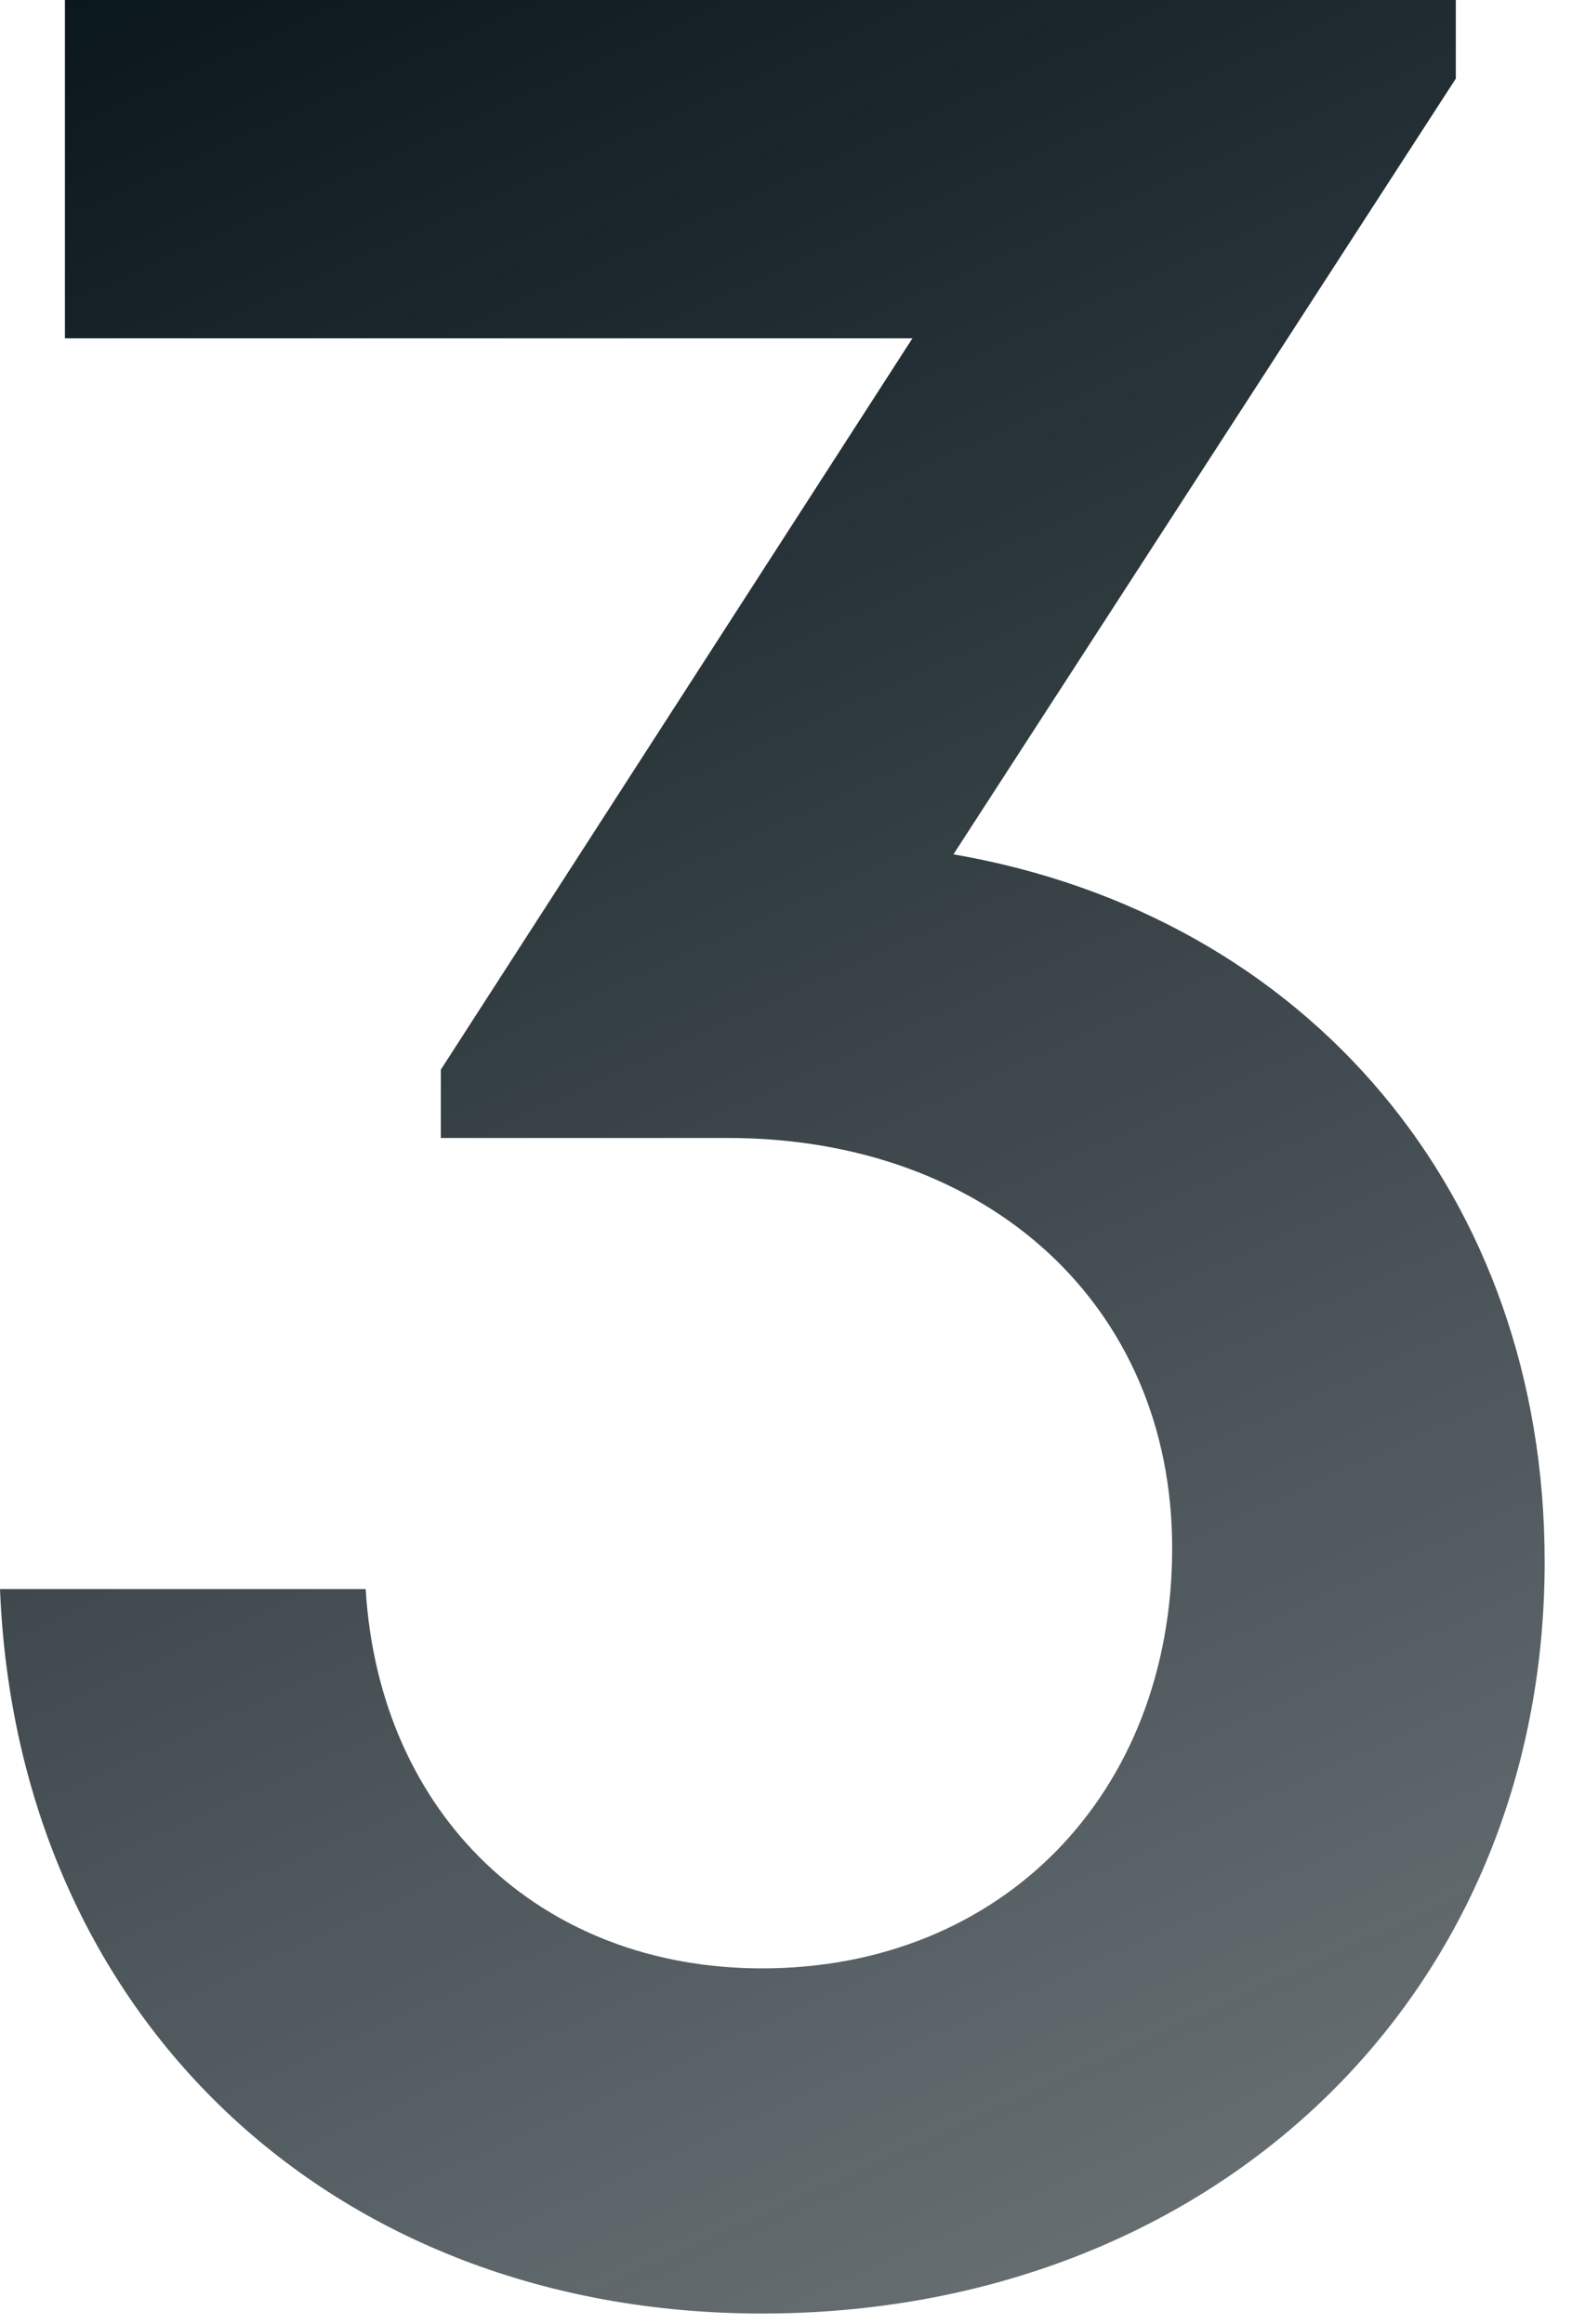
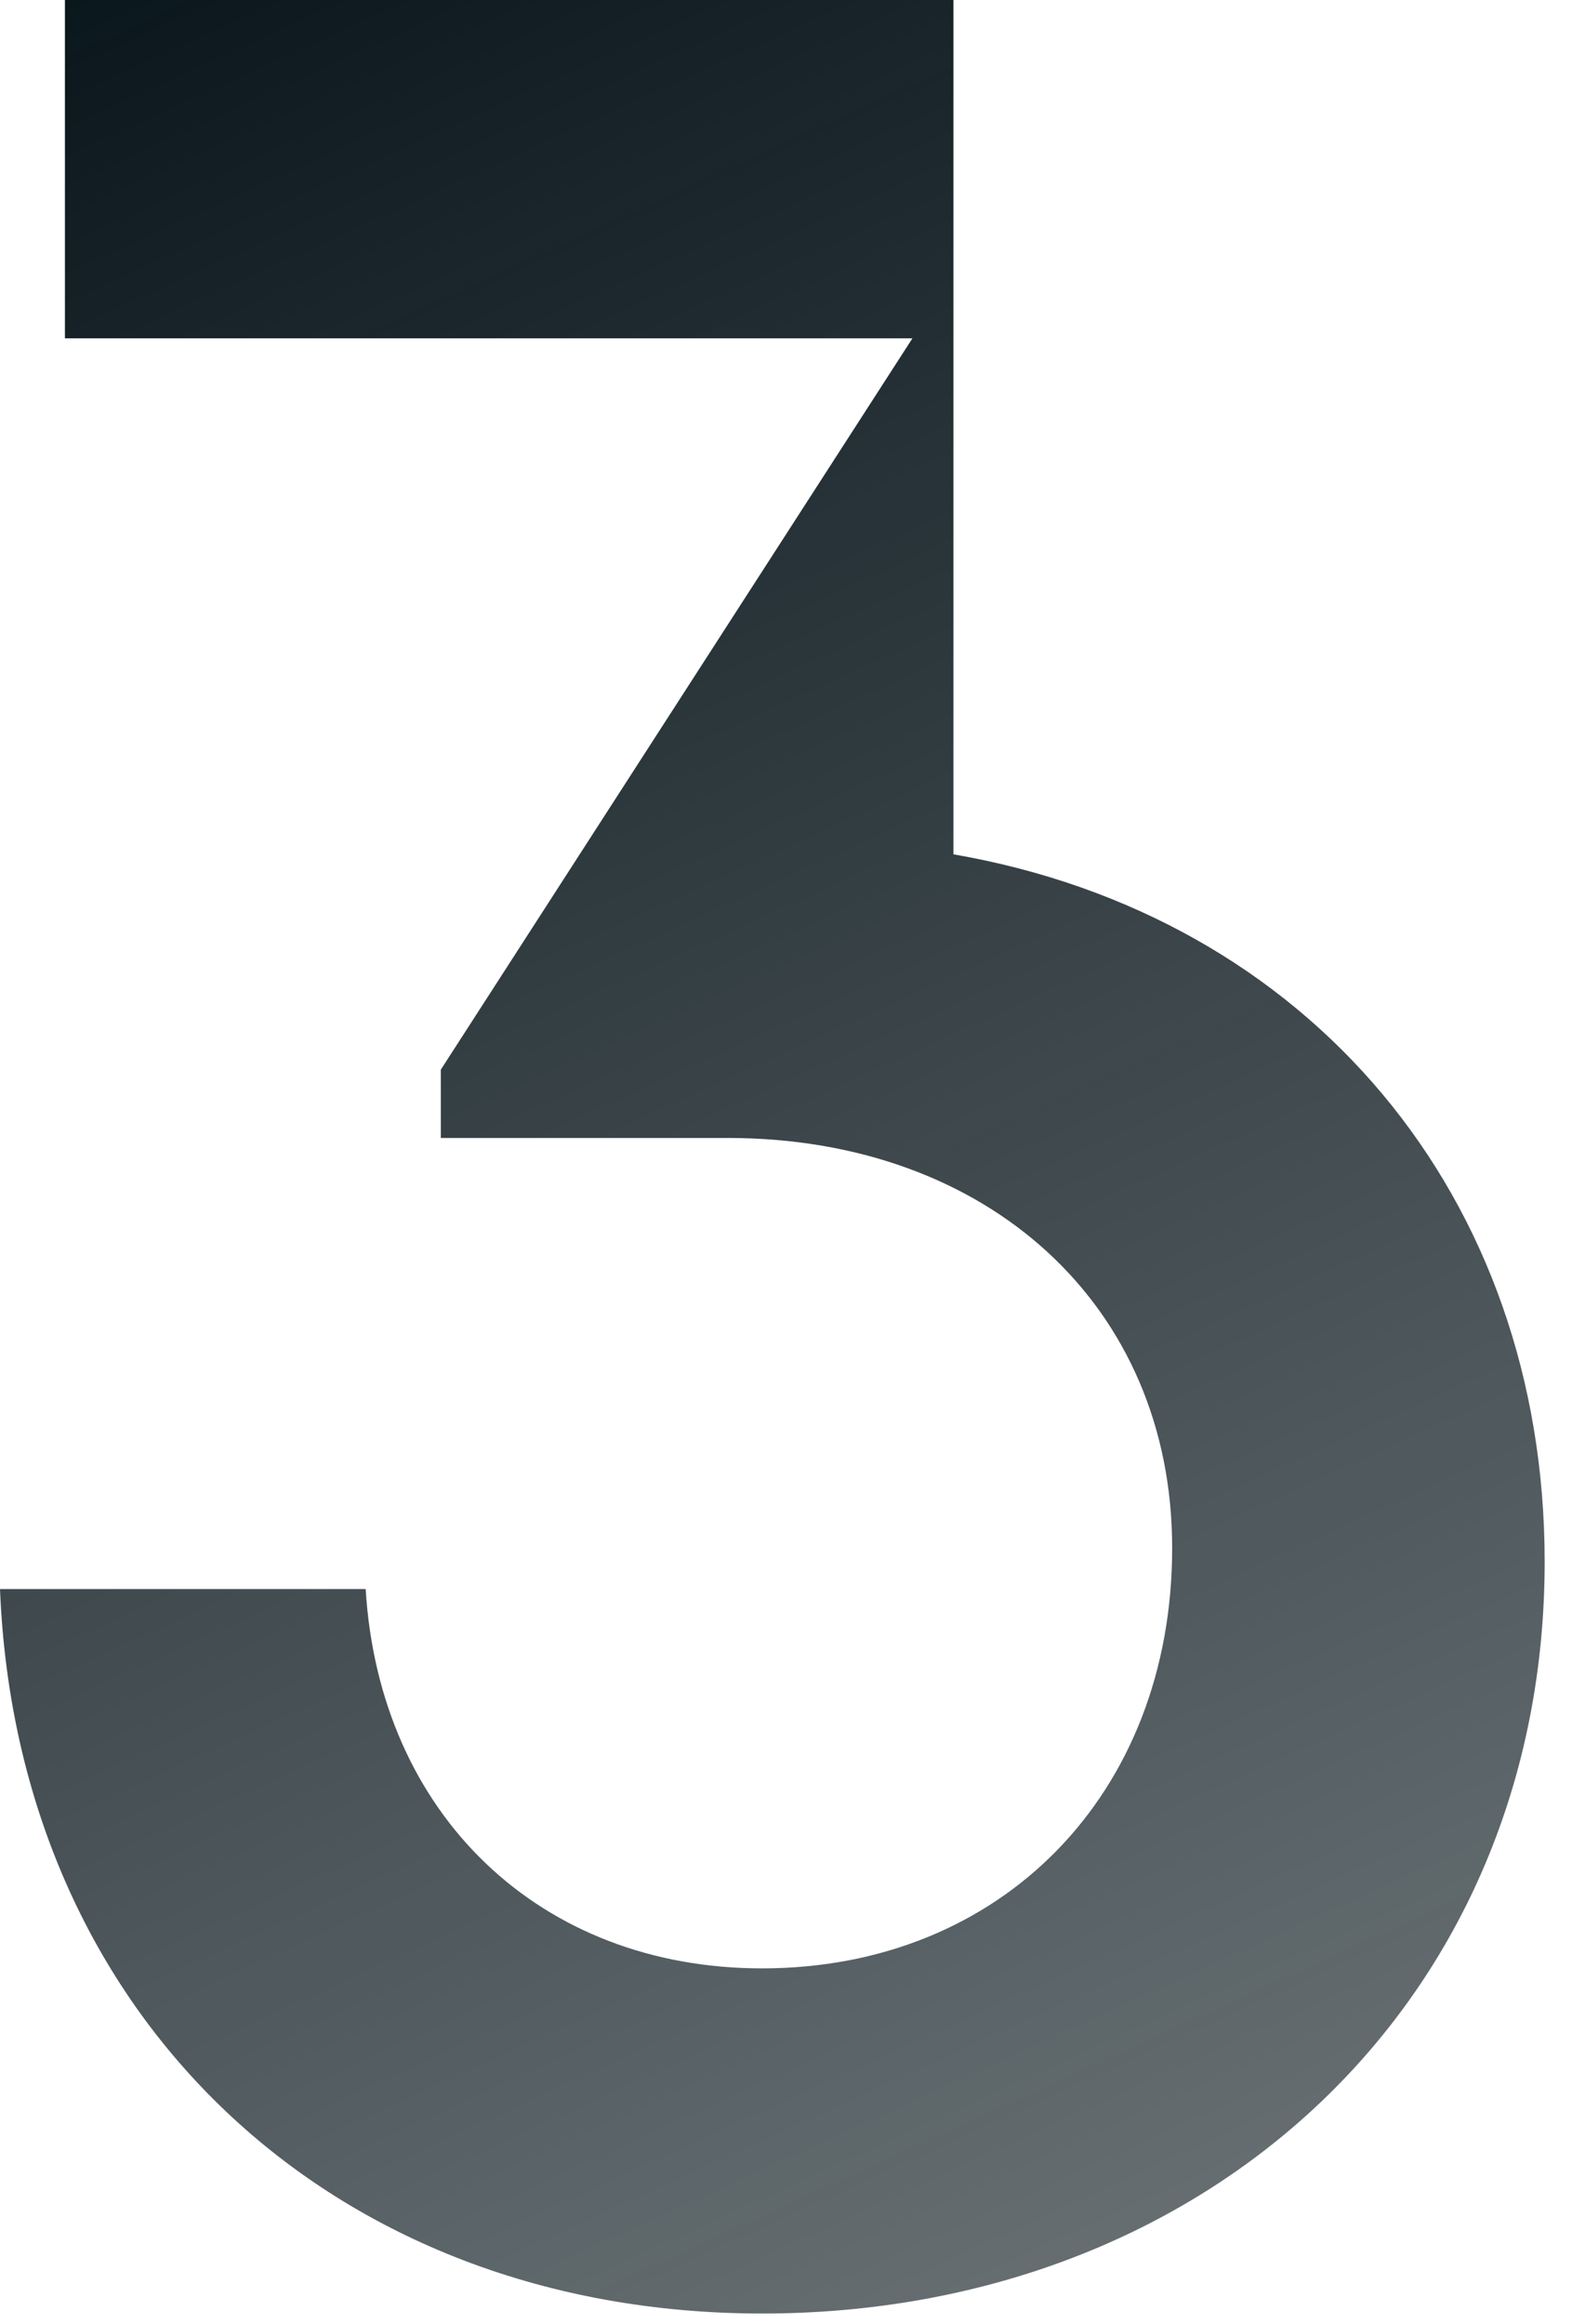
<svg xmlns="http://www.w3.org/2000/svg" width="23" height="34" viewBox="0 0 23 34" fill="none">
-   <path d="M13.95 12.5L21.3 1.15V0H0.95V4.95H13.35L6.45 15.65V16.65H10.65C14.45 16.65 17.15 19.1 17.15 22.65C17.15 26.25 14.65 28.8 11.15 28.8C7.9 28.8 5.55 26.55 5.35 23.25H0C0.25 29.5 4.85 33.85 11.15 33.85C17.7 33.85 22.6 29.25 22.6 22.85C22.6 17.5 19.15 13.4 13.95 12.5Z" fill="url(#paint0_linear_687_4120)" />
+   <path d="M13.95 12.5V0H0.95V4.95H13.35L6.45 15.65V16.65H10.65C14.45 16.65 17.15 19.1 17.15 22.65C17.15 26.25 14.65 28.8 11.15 28.8C7.9 28.8 5.55 26.55 5.35 23.25H0C0.25 29.5 4.85 33.85 11.15 33.85C17.7 33.85 22.6 29.25 22.6 22.85C22.6 17.5 19.15 13.4 13.95 12.5Z" fill="url(#paint0_linear_687_4120)" />
  <defs>
    <linearGradient id="paint0_linear_687_4120" x1="4.4" y1="-3.75" x2="45.4" y2="86.25" gradientUnits="userSpaceOnUse">
      <stop stop-color="#051218" />
      <stop offset="1" stop-color="#051218" stop-opacity="0" />
    </linearGradient>
  </defs>
</svg>